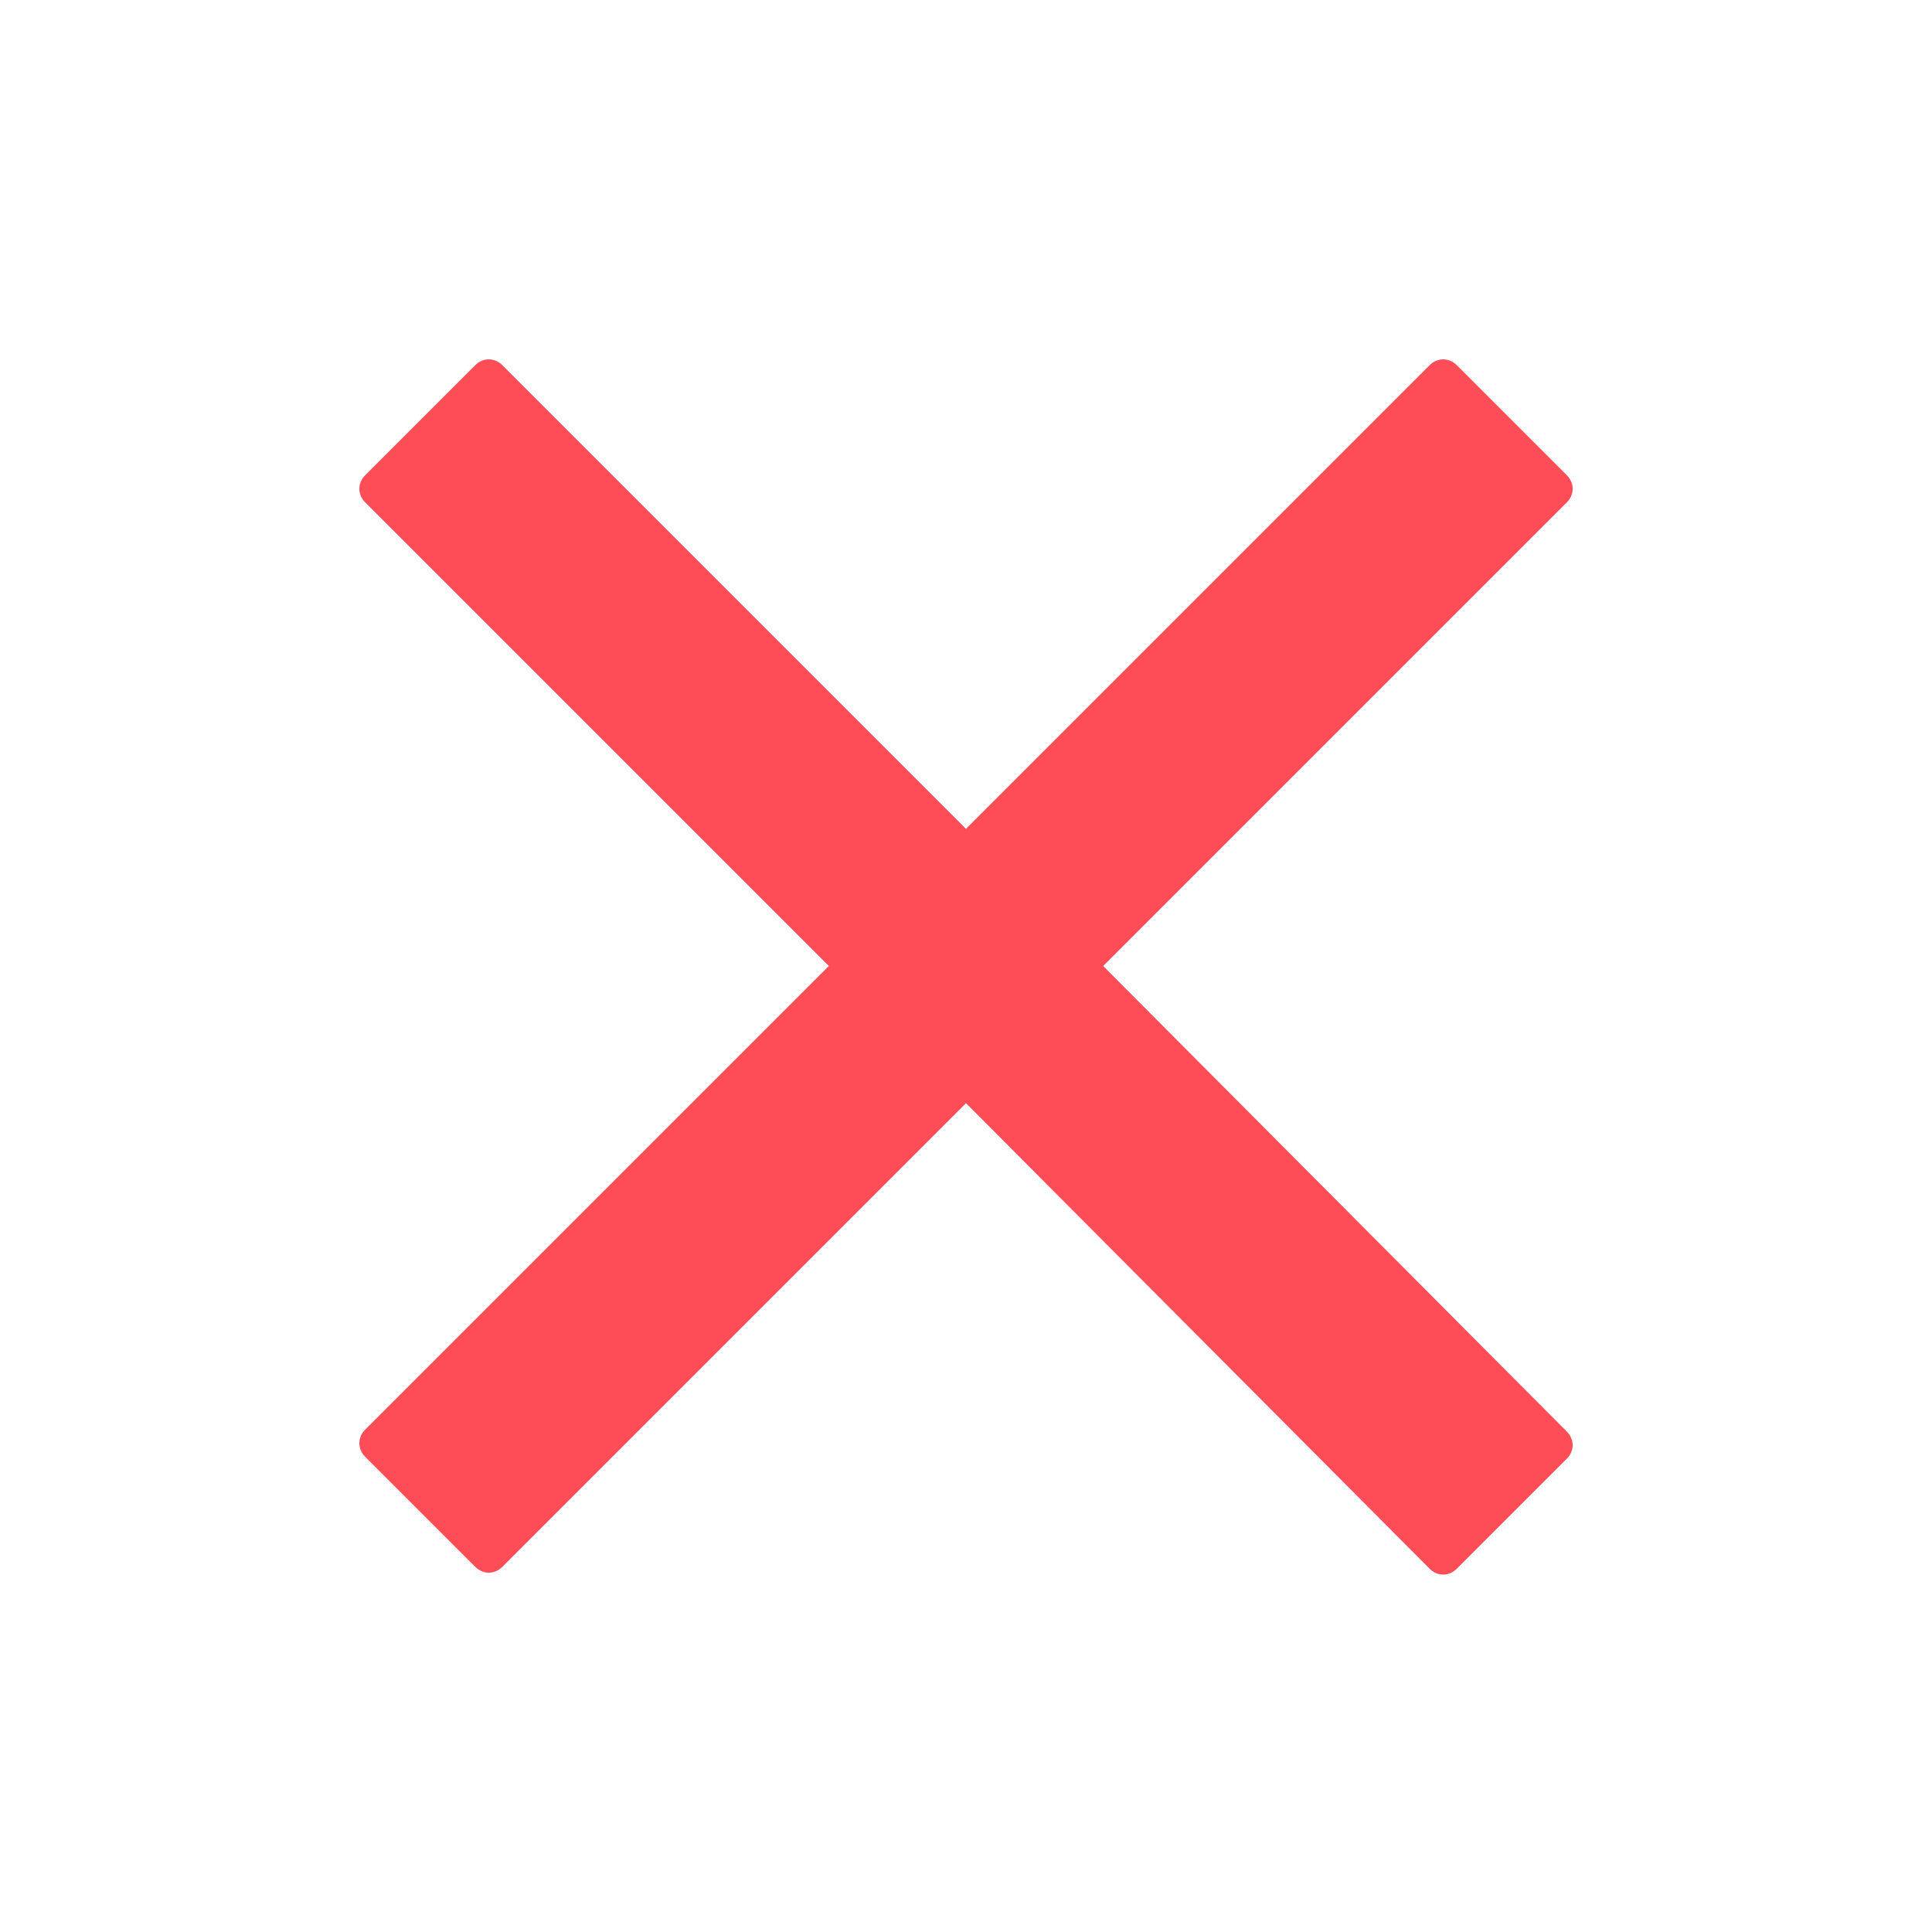
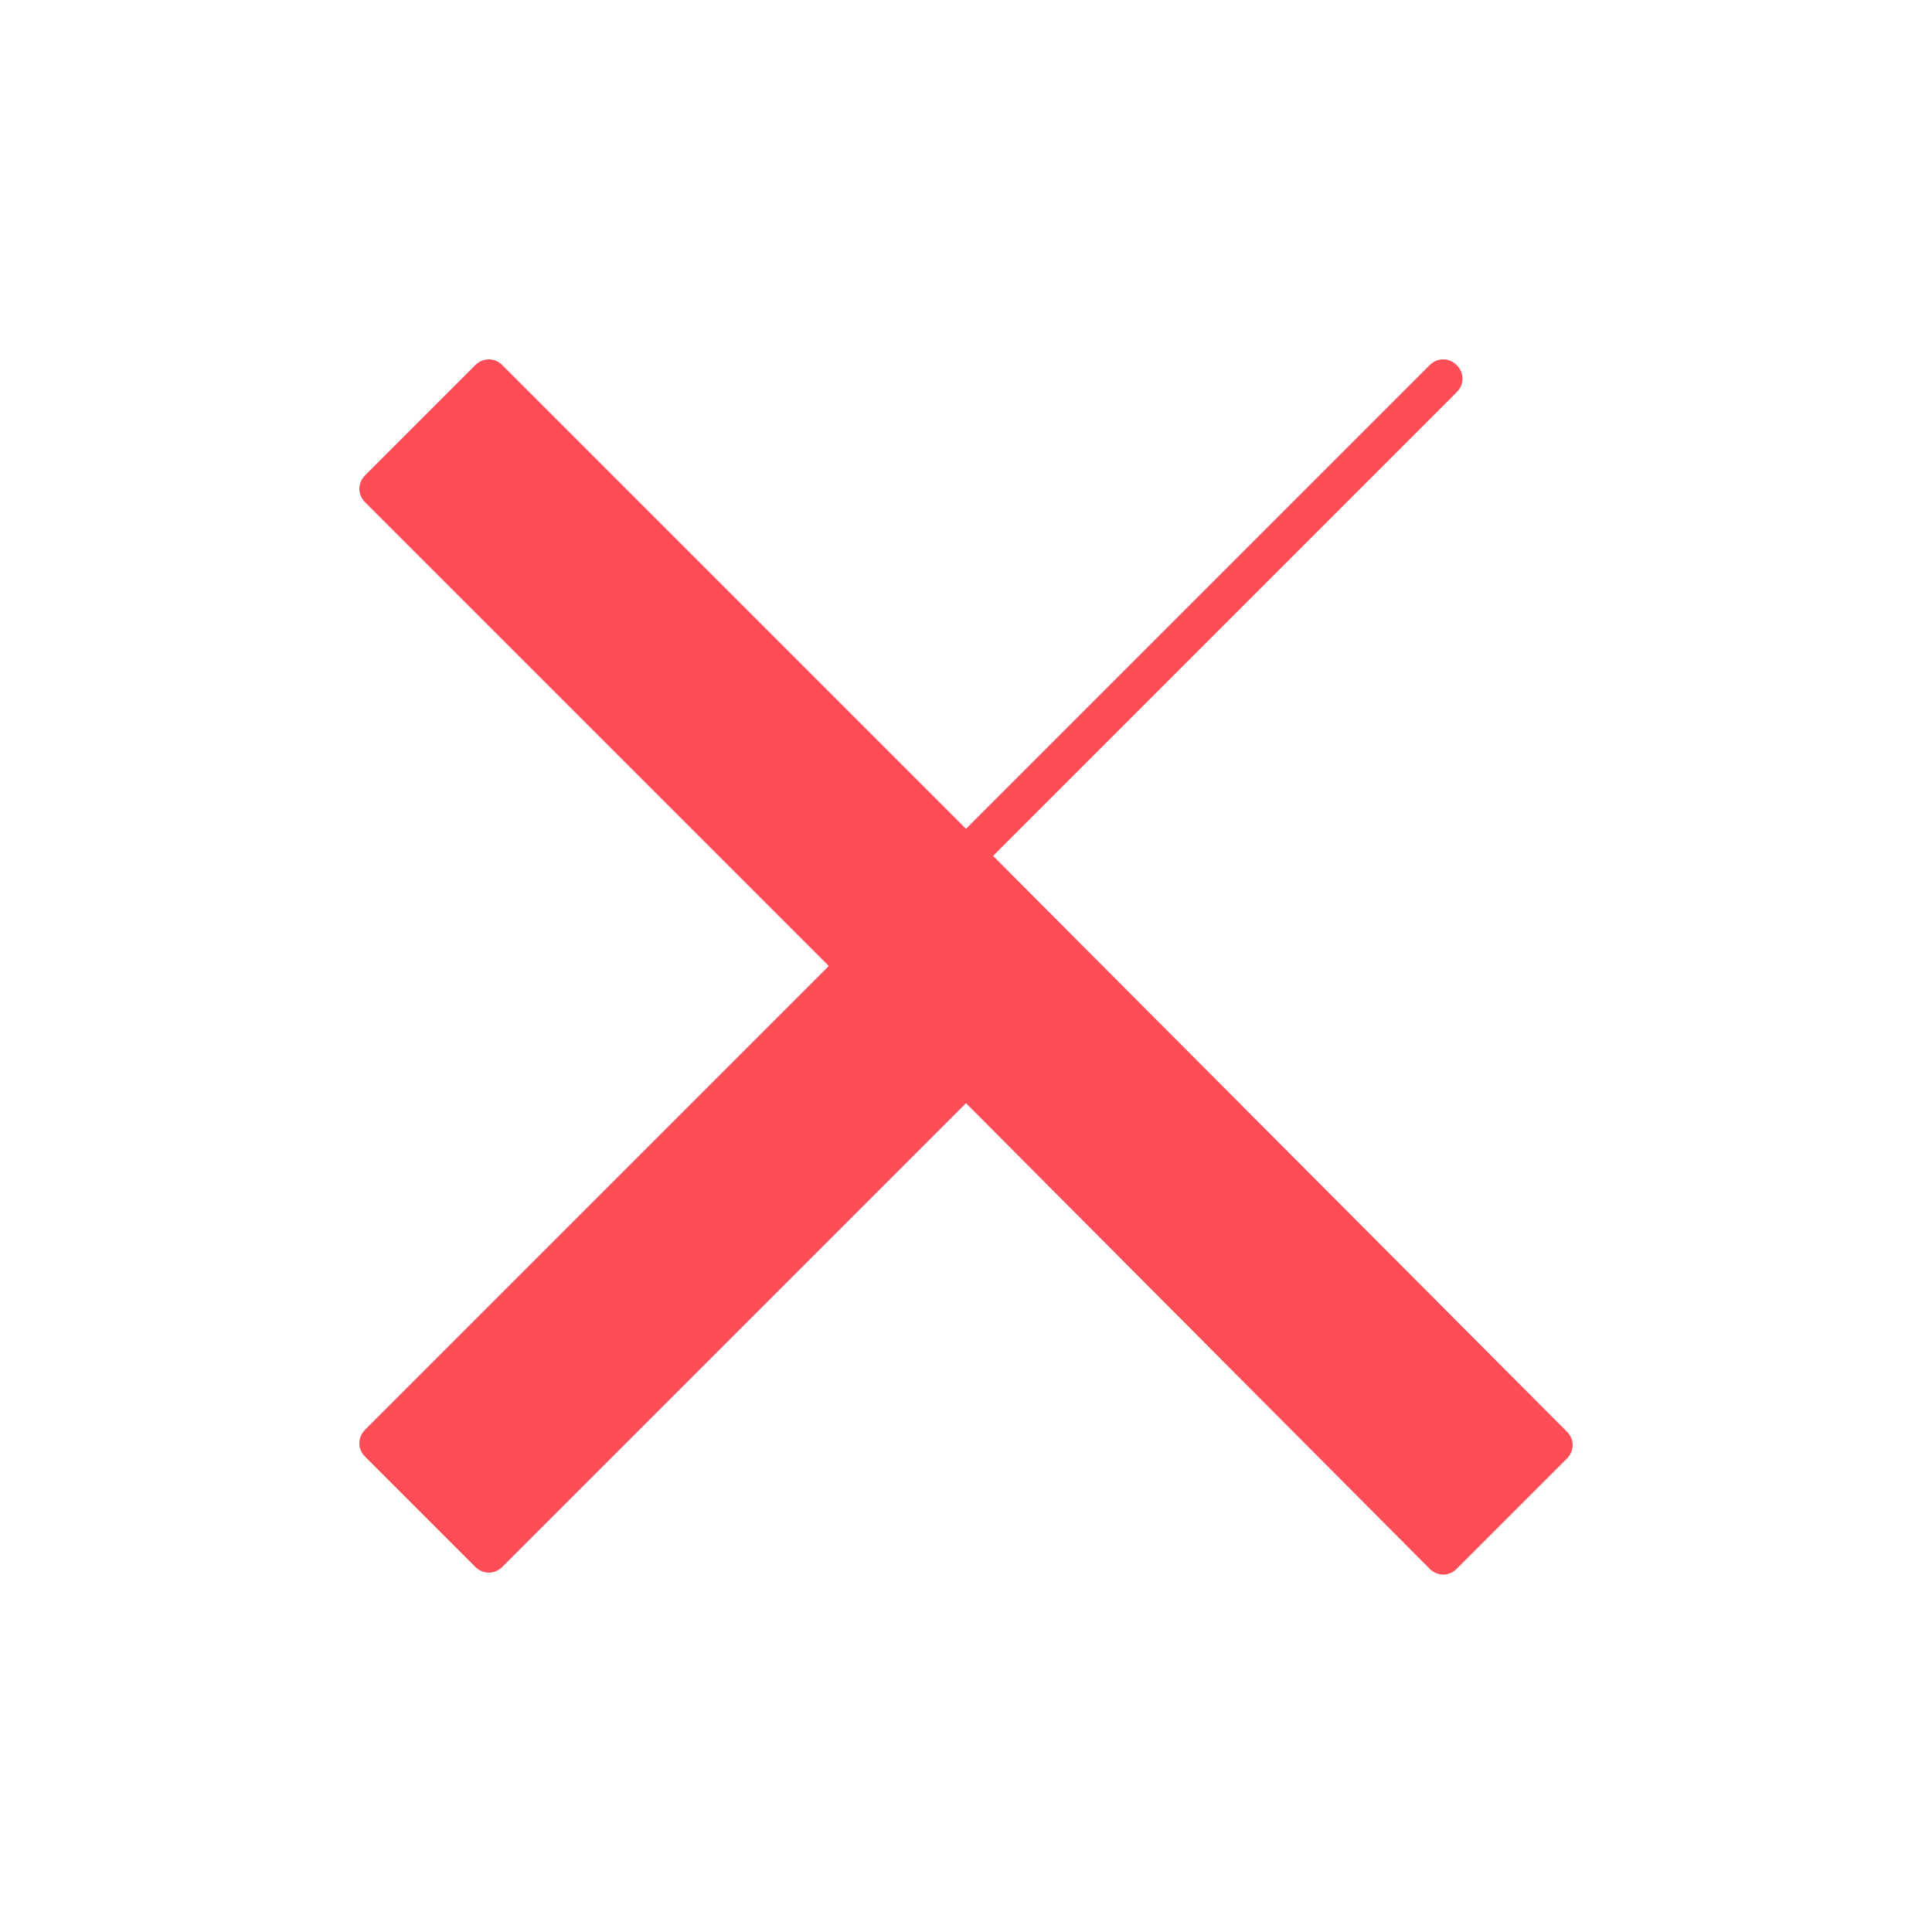
<svg xmlns="http://www.w3.org/2000/svg" version="1.1" id="Layer_1" x="0px" y="0px" viewBox="0 0 100 100" style="enable-background:new 0 0 100 100;" xml:space="preserve">
  <style type="text/css">
	.st0{fill:#FF4D58;}
</style>
-   <path class="st0" d="M81.1,74.1c0.4,0.4,0.4,1,0,1.4l-5.7,5.7c-0.4,0.4-1,0.4-1.4,0L50,57.1l-24,24c-0.4,0.4-1,0.4-1.4,0l-5.7-5.7  c-0.4-0.4-0.4-1,0-1.4l24-24l-24-24c-0.4-0.4-0.4-1,0-1.4l5.7-5.7c0.4-0.4,1-0.4,1.4,0l24,24l24-24c0.4-0.4,1-0.4,1.4,0l5.7,5.7  c0.4,0.4,0.4,1,0,1.4l-24,24L81.1,74.1z" />
+   <path class="st0" d="M81.1,74.1c0.4,0.4,0.4,1,0,1.4l-5.7,5.7c-0.4,0.4-1,0.4-1.4,0L50,57.1l-24,24c-0.4,0.4-1,0.4-1.4,0l-5.7-5.7  c-0.4-0.4-0.4-1,0-1.4l24-24l-24-24c-0.4-0.4-0.4-1,0-1.4l5.7-5.7c0.4-0.4,1-0.4,1.4,0l24,24l24-24c0.4-0.4,1-0.4,1.4,0c0.4,0.4,0.4,1,0,1.4l-24,24L81.1,74.1z" />
</svg>